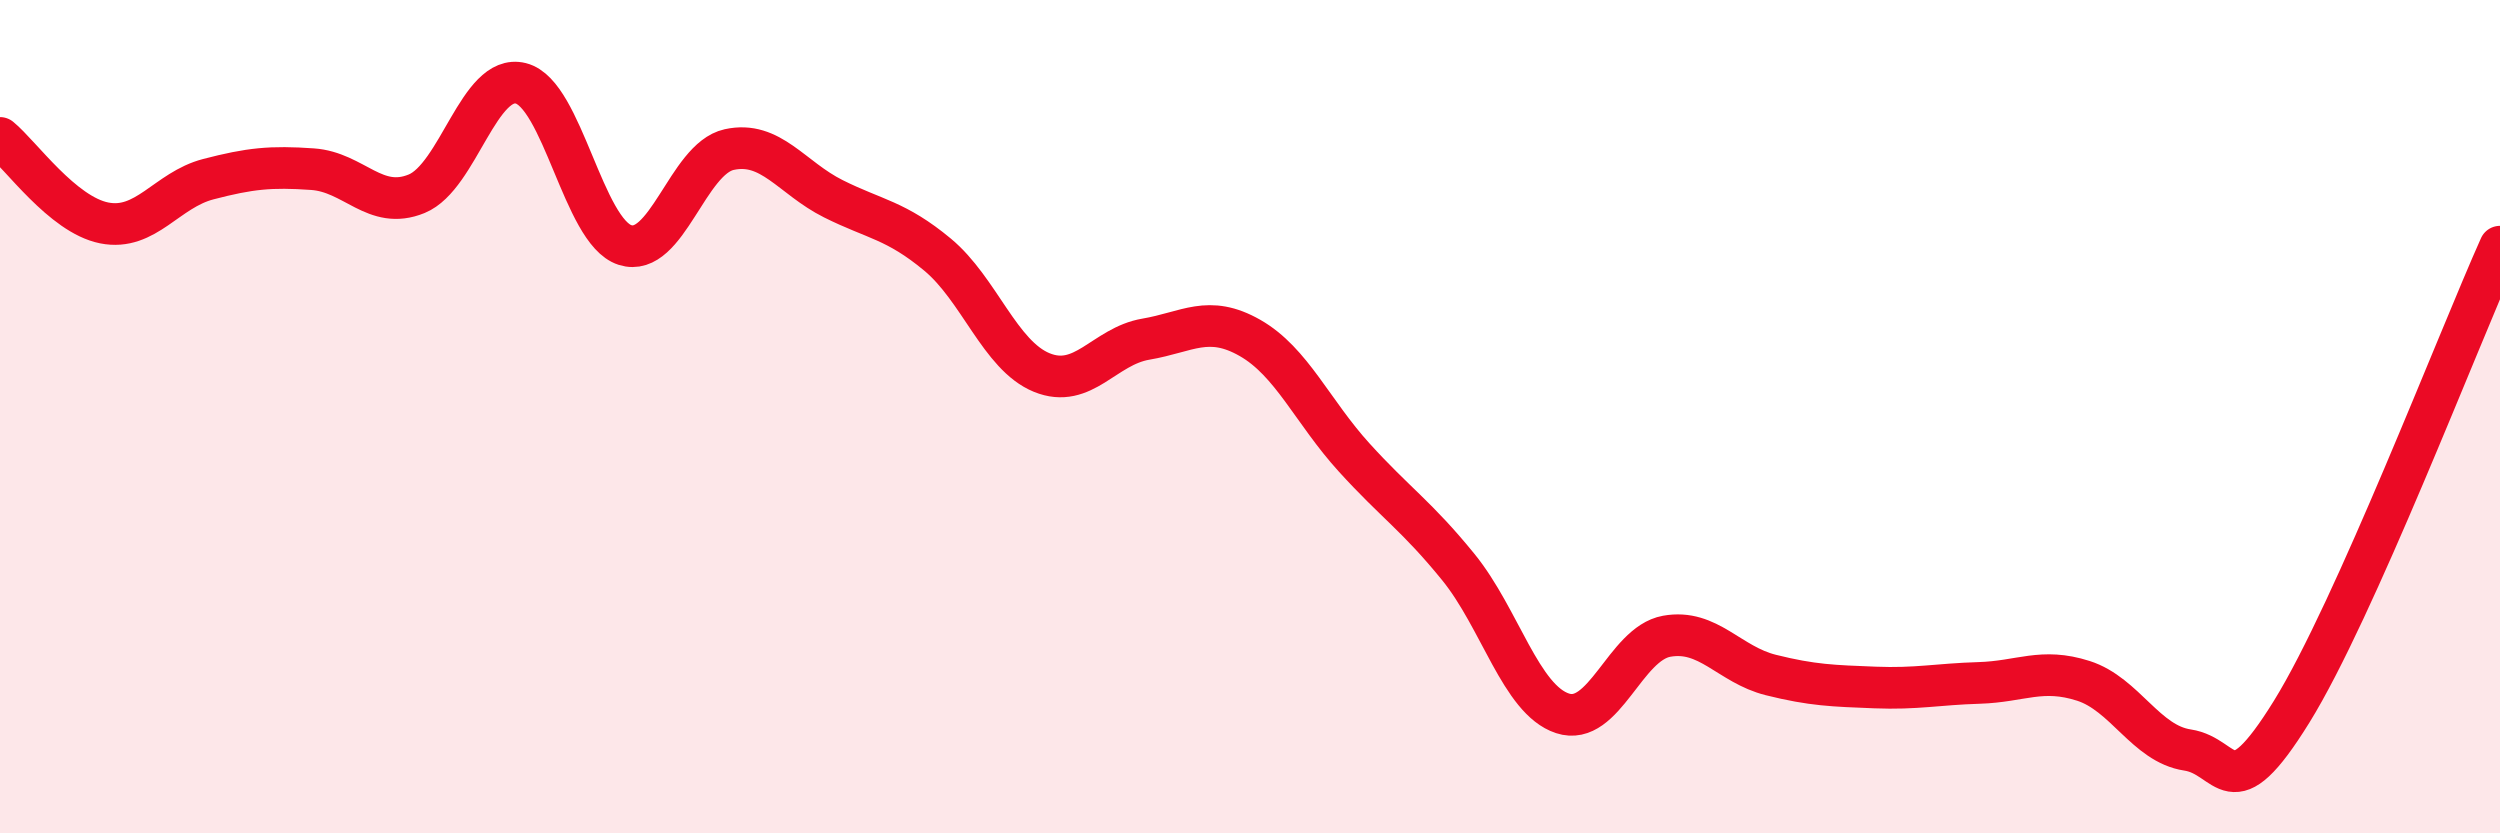
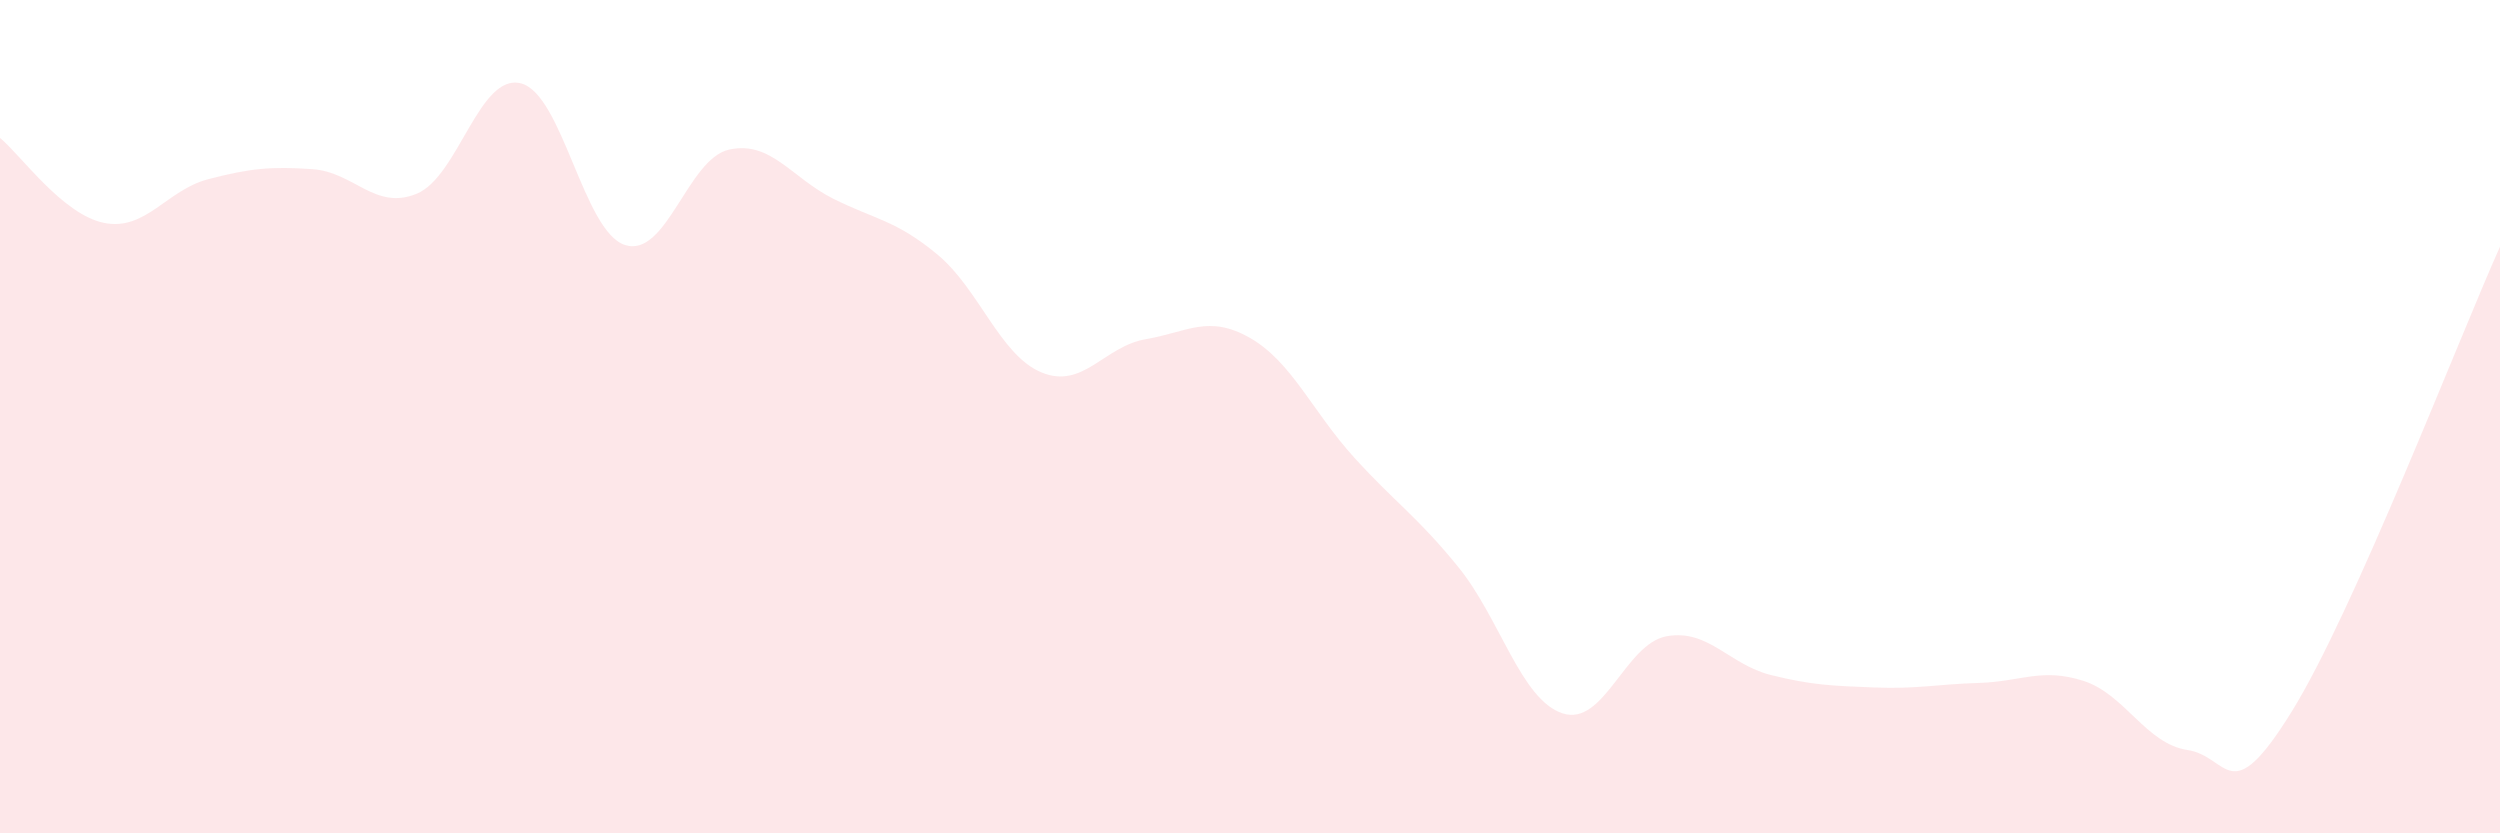
<svg xmlns="http://www.w3.org/2000/svg" width="60" height="20" viewBox="0 0 60 20">
  <path d="M 0,3.31 C 0.5,3.72 1.5,5.15 2.5,5.35 C 3.5,5.55 4,4.56 5,4.3 C 6,4.04 6.5,3.99 7.5,4.06 C 8.5,4.13 9,5.06 10,4.65 C 11,4.24 11.5,1.75 12.5,2 C 13.5,2.25 14,5.56 15,5.88 C 16,6.2 16.5,3.81 17.5,3.59 C 18.5,3.37 19,4.27 20,4.77 C 21,5.27 21.5,5.28 22.5,6.11 C 23.5,6.94 24,8.53 25,8.94 C 26,9.35 26.5,8.31 27.5,8.14 C 28.5,7.97 29,7.54 30,8.11 C 31,8.68 31.5,9.88 32.5,10.98 C 33.5,12.08 34,12.38 35,13.61 C 36,14.84 36.5,16.79 37.5,17.12 C 38.5,17.45 39,15.45 40,15.27 C 41,15.09 41.5,15.95 42.5,16.2 C 43.5,16.45 44,16.46 45,16.5 C 46,16.54 46.5,16.42 47.5,16.39 C 48.5,16.36 49,16.02 50,16.34 C 51,16.66 51.5,17.85 52.5,18 C 53.5,18.15 53.5,19.5 55,17.08 C 56.5,14.66 59,8.15 60,5.92L60 20L0 20Z" fill="#EB0A25" opacity="0.1" stroke-linecap="round" stroke-linejoin="round" />
-   <path d="M 0,3.31 C 0.5,3.72 1.5,5.15 2.5,5.35 C 3.5,5.55 4,4.56 5,4.3 C 6,4.04 6.5,3.99 7.5,4.06 C 8.5,4.13 9,5.06 10,4.65 C 11,4.24 11.5,1.75 12.5,2 C 13.5,2.25 14,5.56 15,5.88 C 16,6.2 16.5,3.81 17.5,3.59 C 18.5,3.37 19,4.27 20,4.77 C 21,5.27 21.5,5.28 22.5,6.11 C 23.5,6.94 24,8.53 25,8.94 C 26,9.35 26.5,8.31 27.5,8.14 C 28.5,7.97 29,7.54 30,8.11 C 31,8.68 31.5,9.88 32.5,10.98 C 33.5,12.08 34,12.38 35,13.61 C 36,14.84 36.5,16.79 37.5,17.12 C 38.5,17.45 39,15.45 40,15.27 C 41,15.09 41.5,15.95 42.5,16.2 C 43.5,16.45 44,16.46 45,16.5 C 46,16.54 46.5,16.42 47.5,16.39 C 48.5,16.36 49,16.02 50,16.34 C 51,16.66 51.5,17.85 52.5,18 C 53.5,18.15 53.5,19.5 55,17.08 C 56.5,14.66 59,8.15 60,5.92" stroke="#EB0A25" stroke-width="1" fill="none" stroke-linecap="round" stroke-linejoin="round" />
</svg>